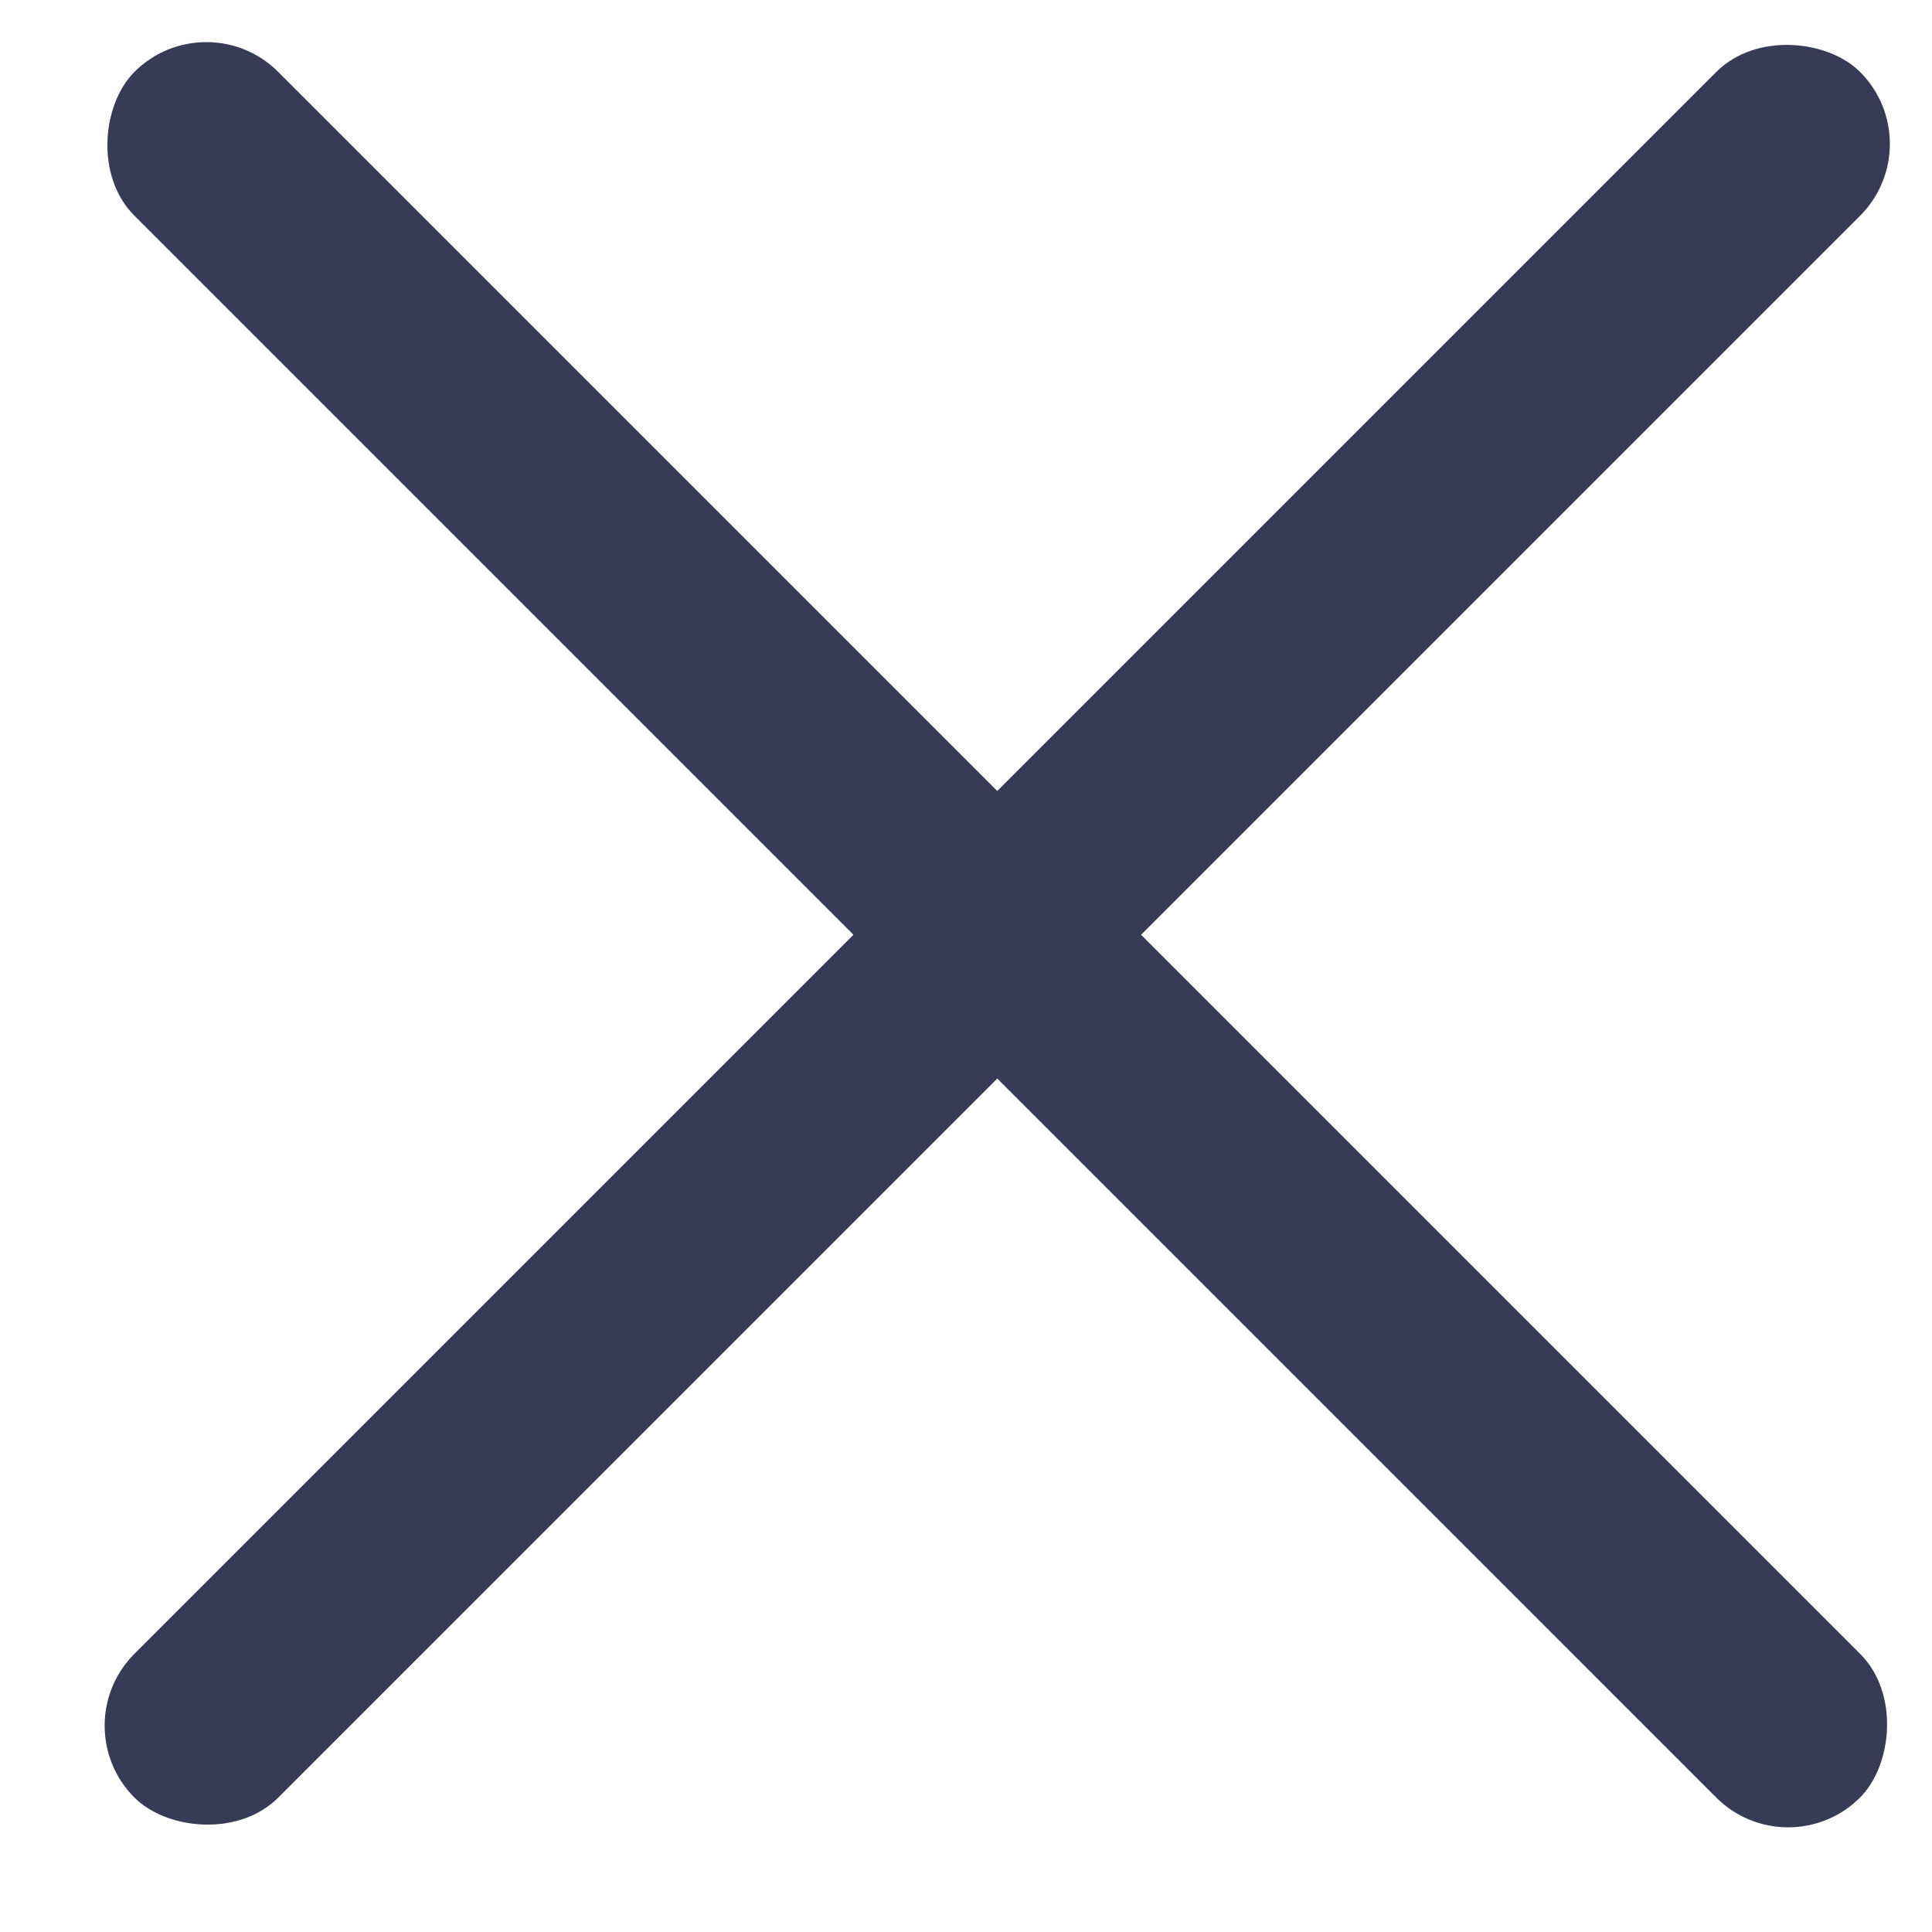
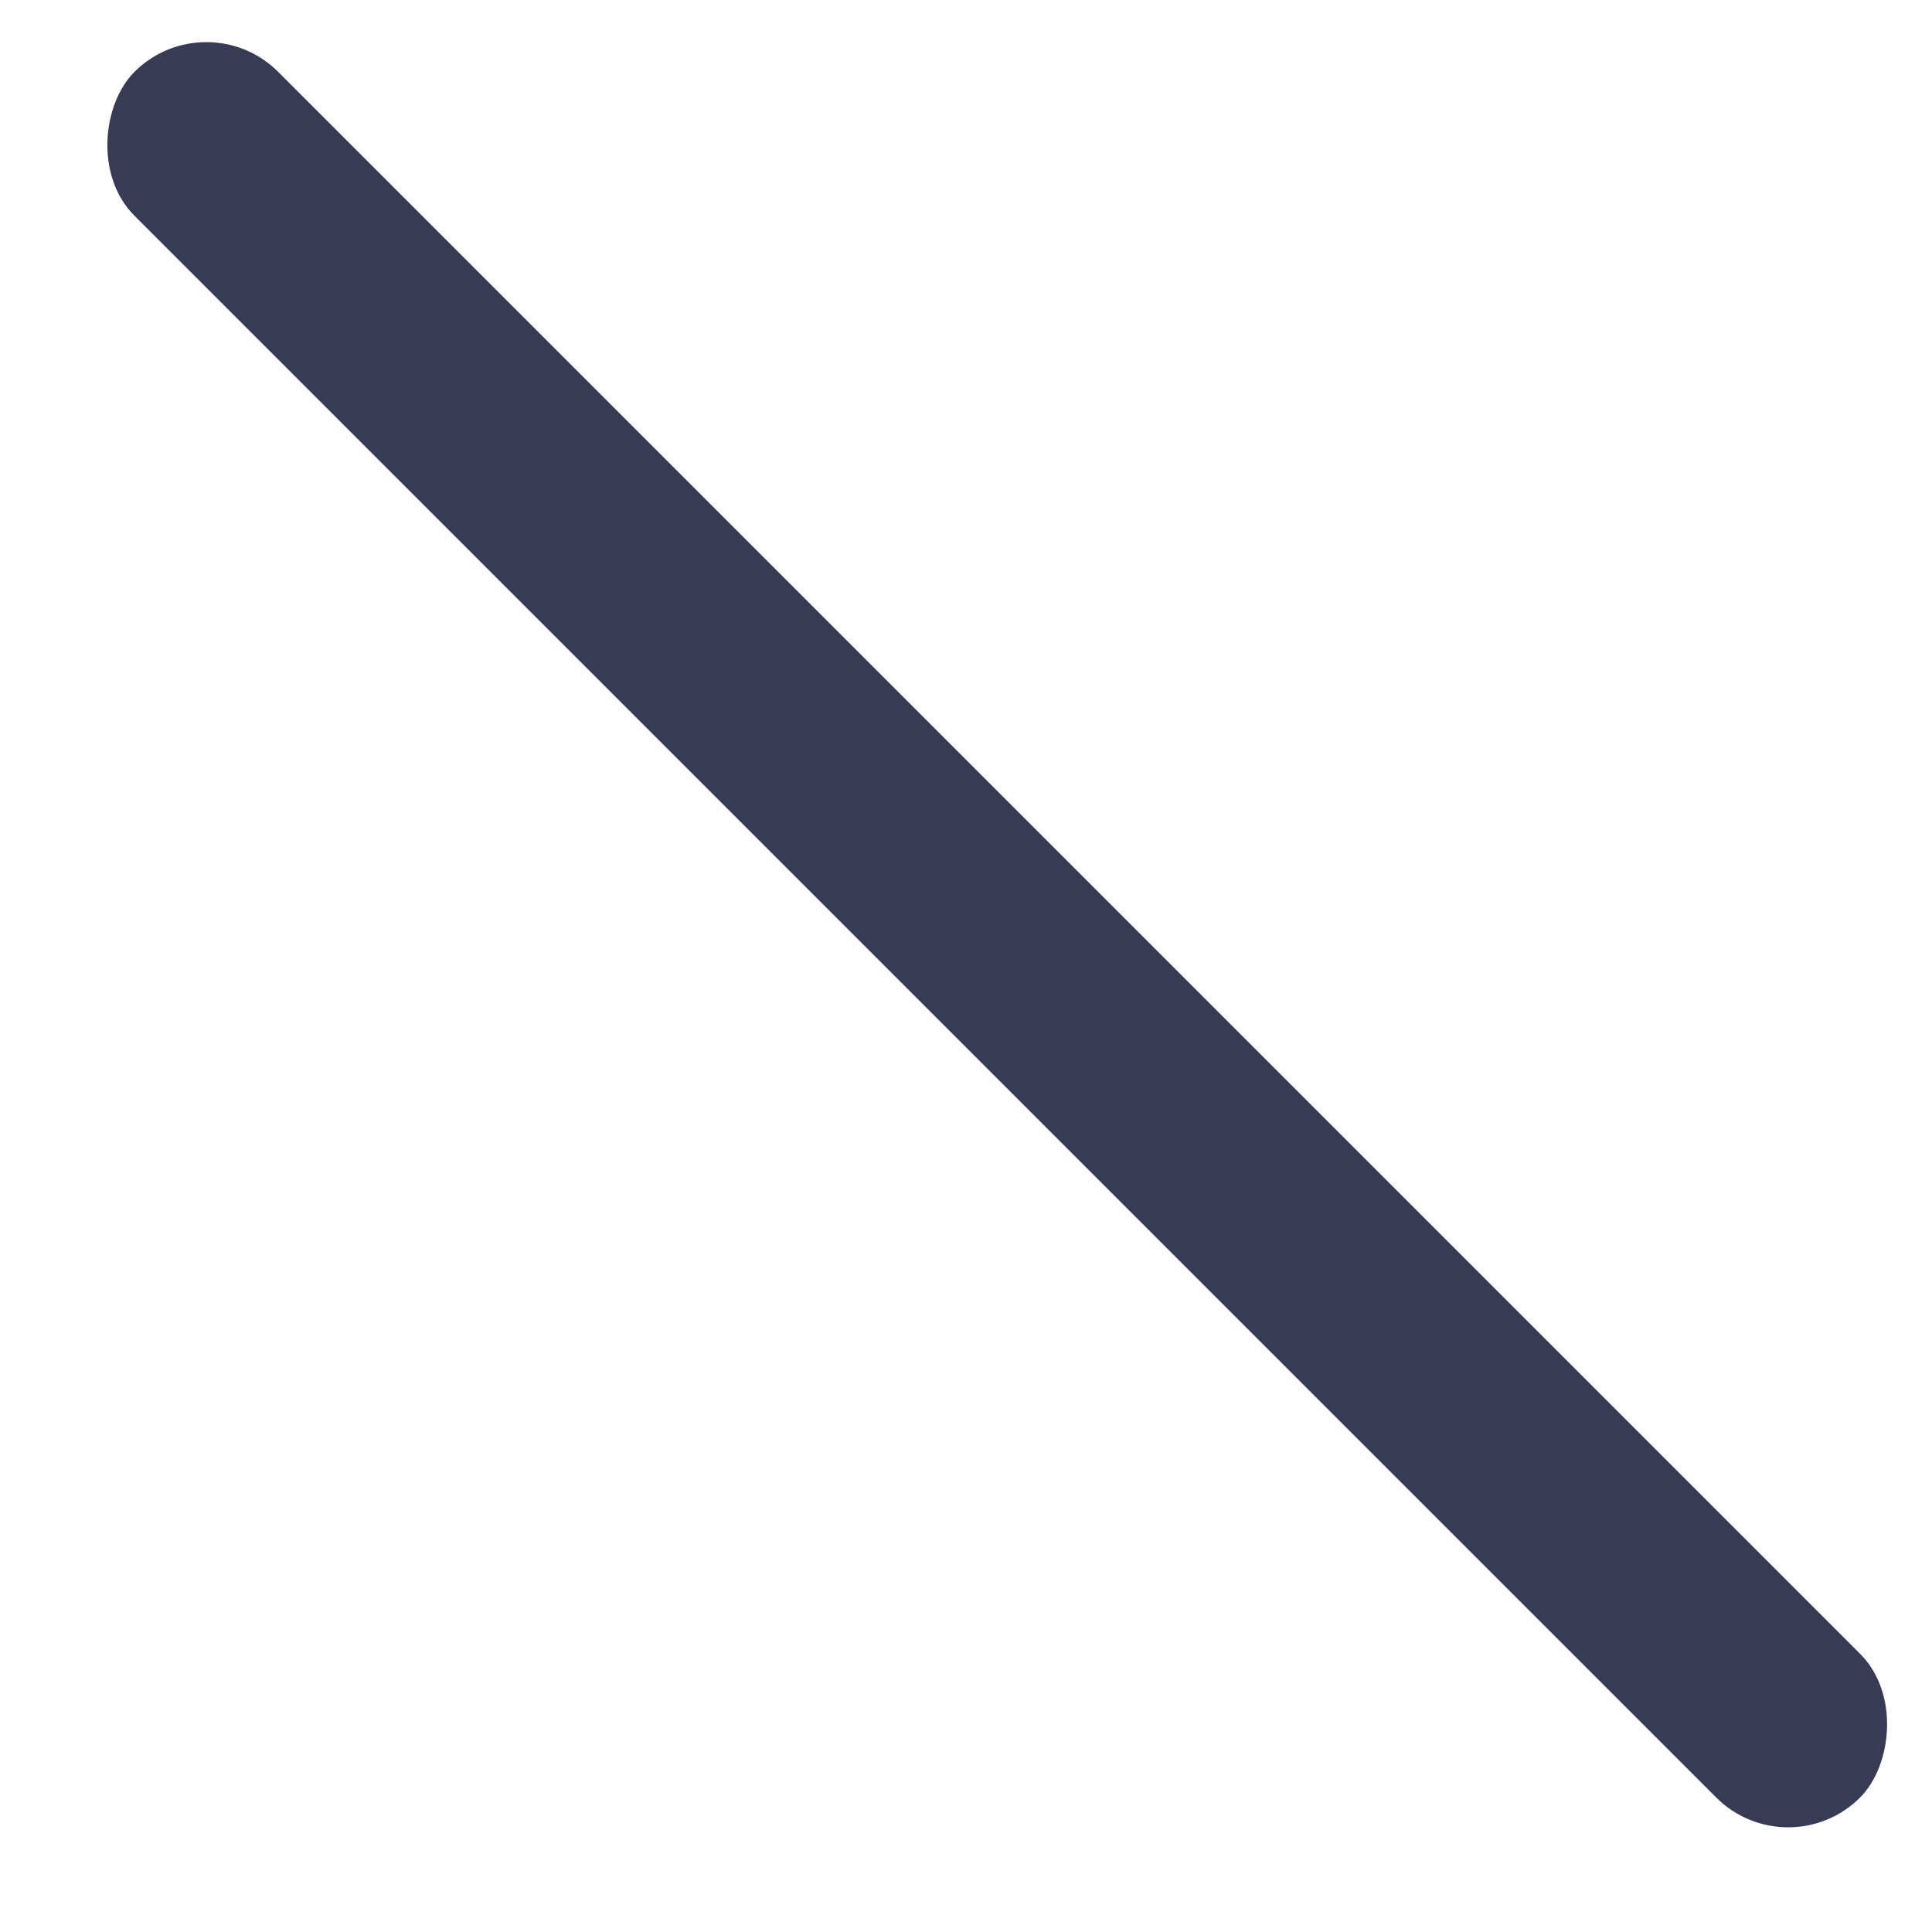
<svg xmlns="http://www.w3.org/2000/svg" width="19" height="19" viewBox="0 0 19 19" fill="none">
-   <rect x="0.615" y="16.971" width="24" height="2" rx="1" transform="rotate(-45 0.615 16.971)" fill="#373B55" />
  <rect x="2.029" width="24" height="2" rx="1" transform="rotate(45 2.029 0)" fill="#373B55" />
</svg>